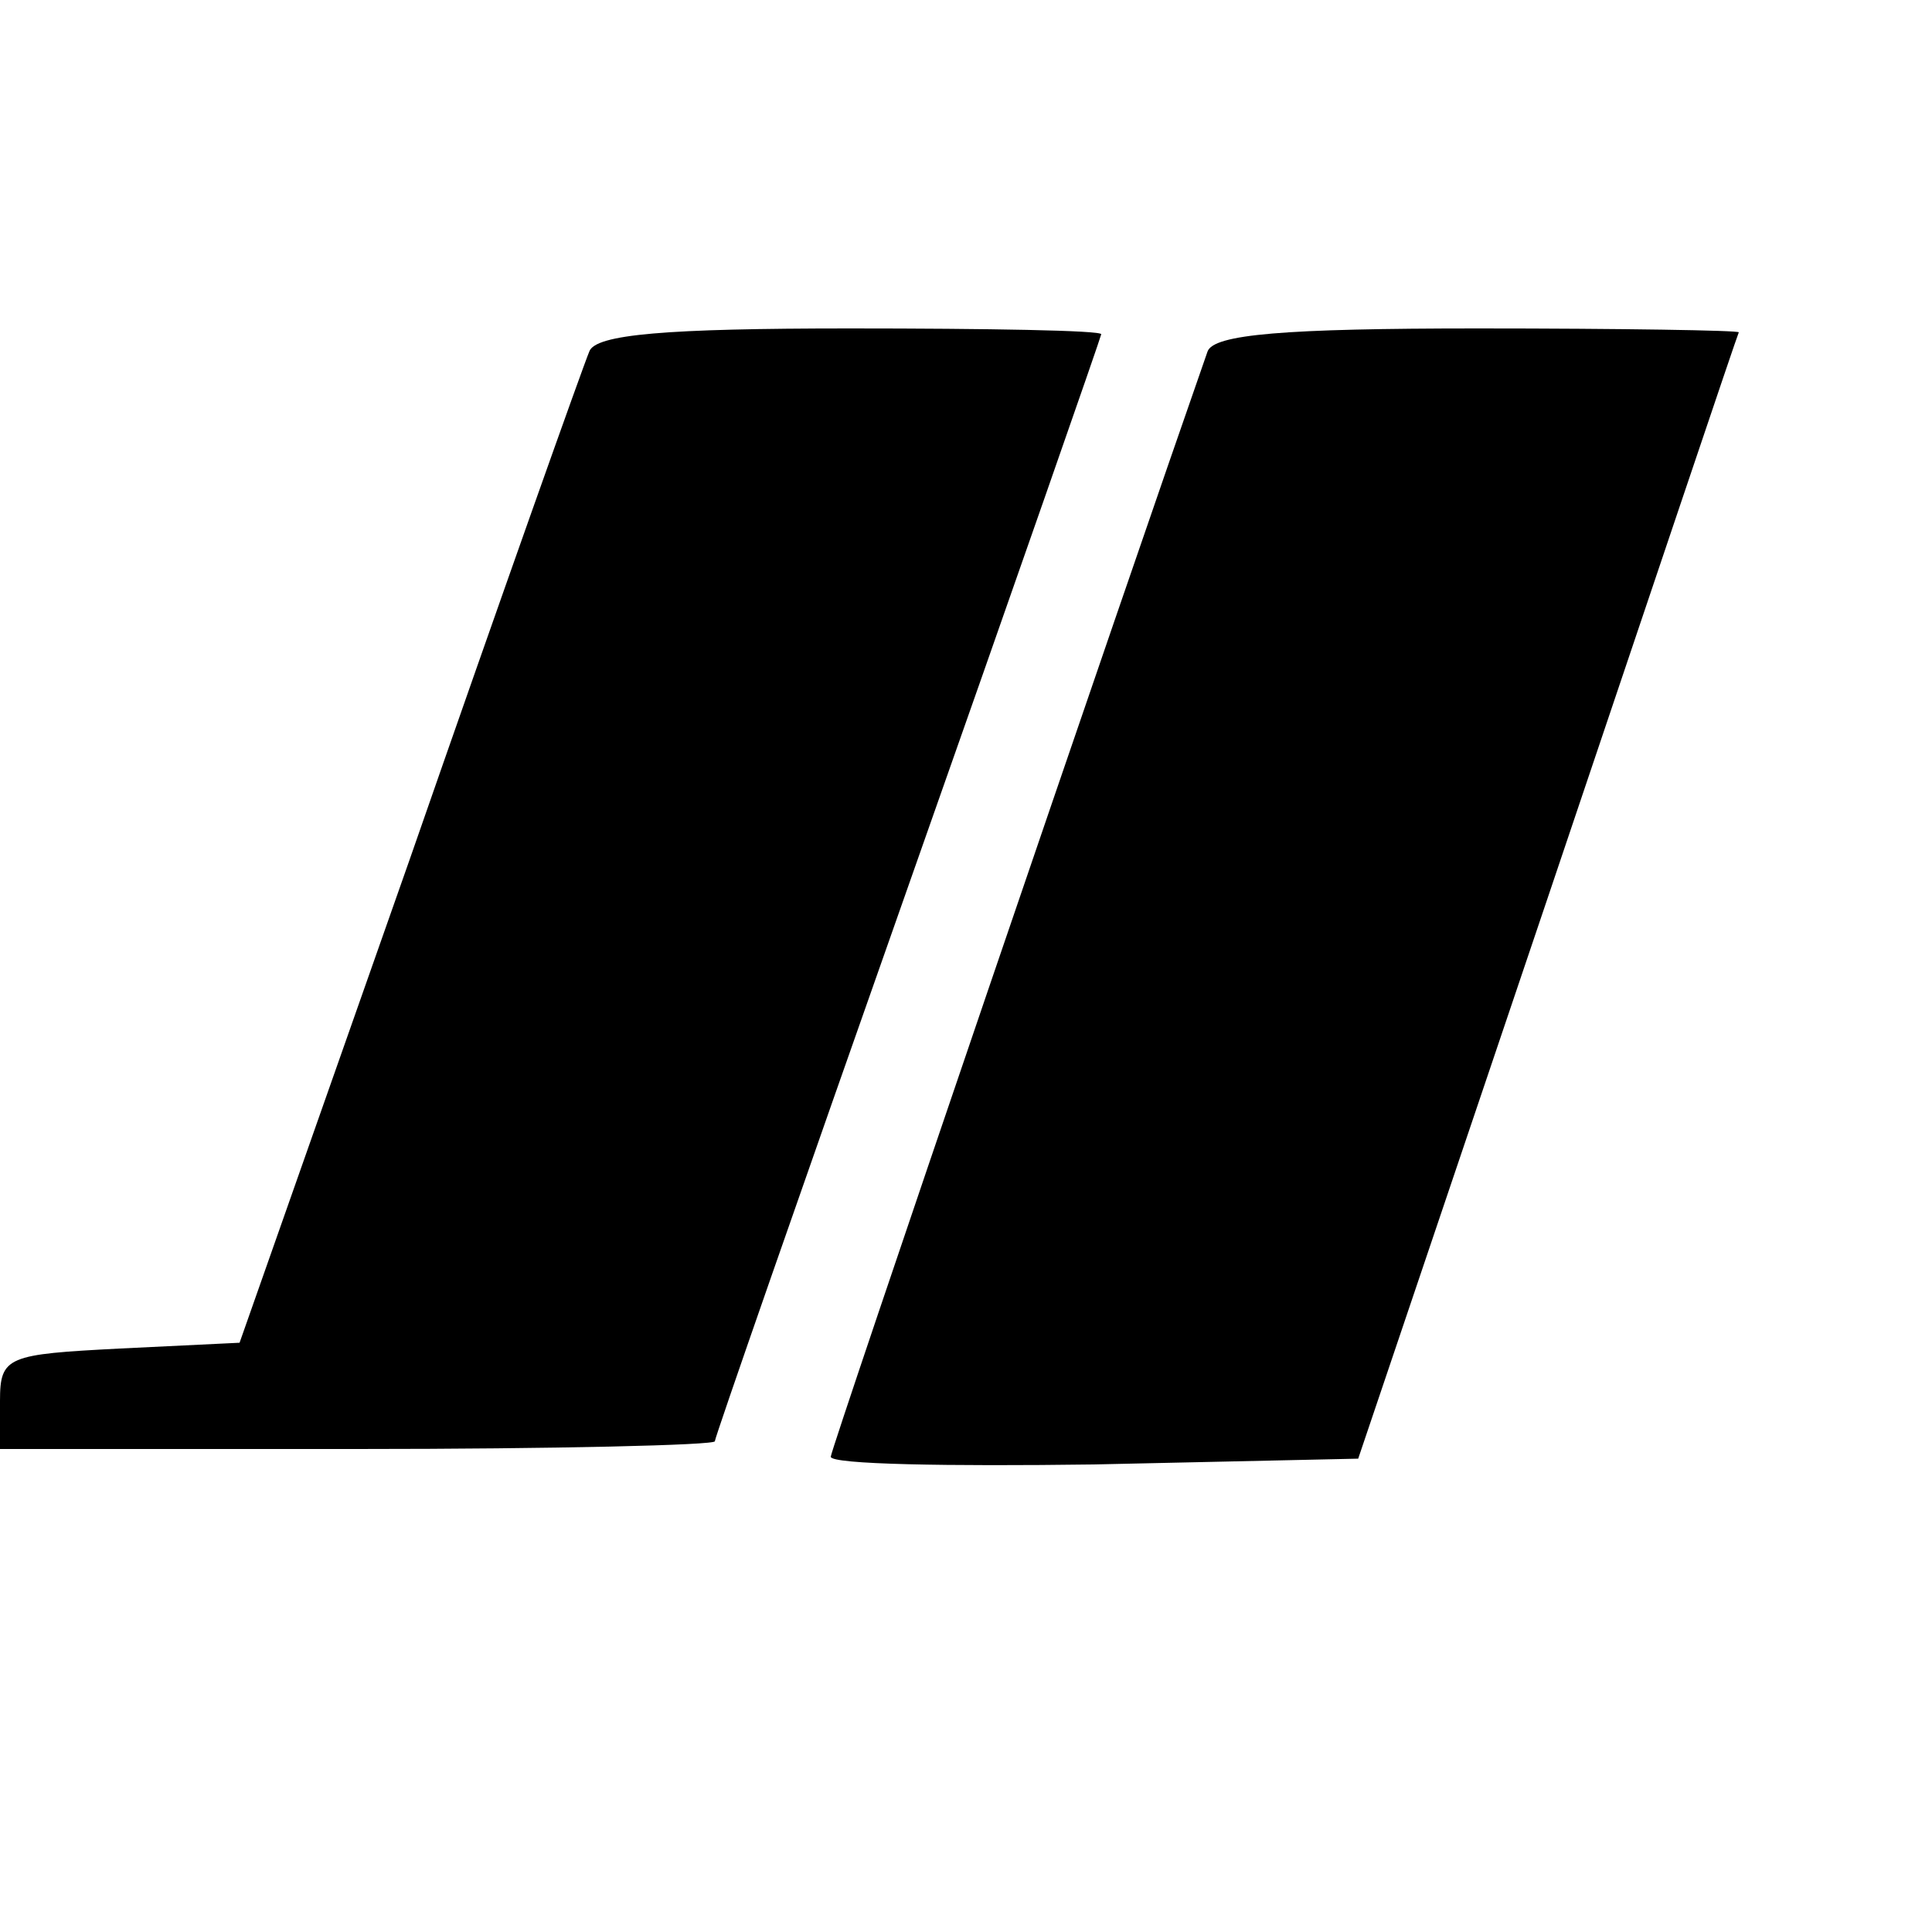
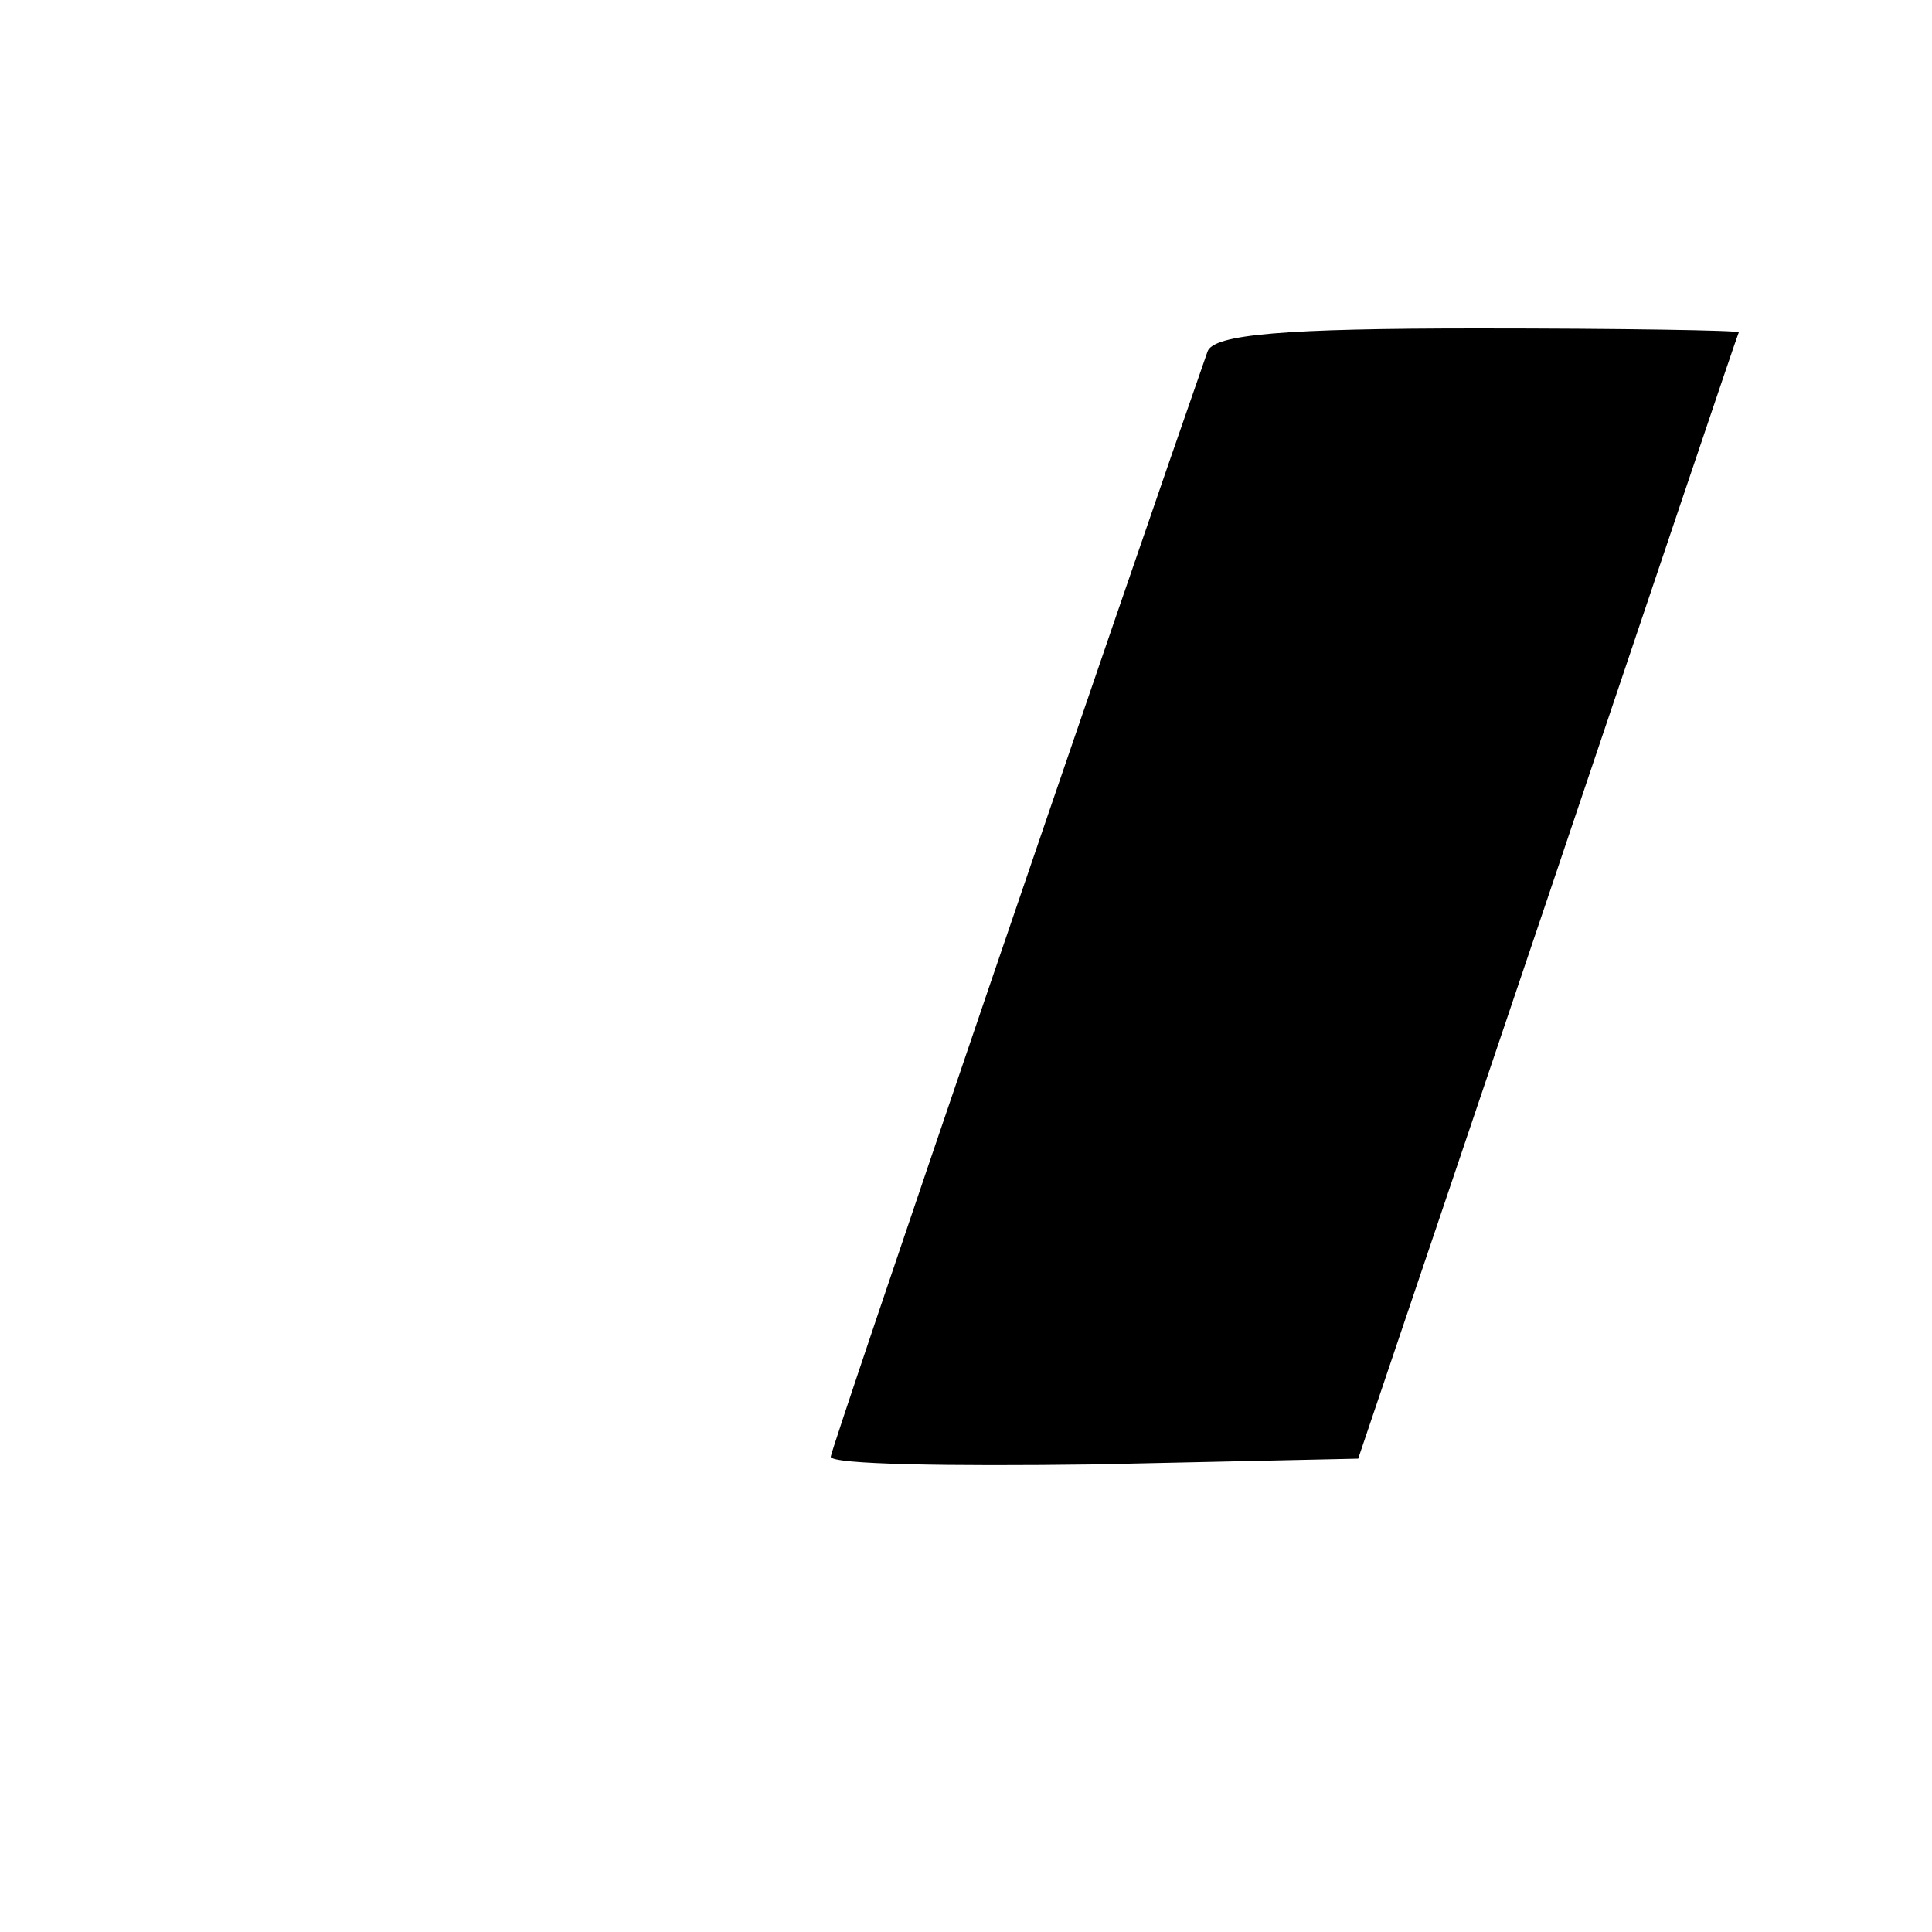
<svg xmlns="http://www.w3.org/2000/svg" version="1.0" width="100pt" height="100pt" viewBox="0 0 100 100" preserveAspectRatio="xMidYMid meet">
  <g transform="translate(0,100) scale(0.1,-0.1)" fill="#000000" stroke="none">
-     <path d="M305 818 c-3 -7 -45 -125 -93 -263 l-88 -250 -62 -3 c-58 -3 -62 -4 -62 -27 l0 -25 185 0 c102 0 185 2 185 4 0 2 45 131 100 287 55 156 100 285 100 286 0 2 -59 3 -130 3 -95 0 -132 -3 -135 -12z" />
    <path d="M625 818 c-42 -120 -195 -568 -195 -572 0 -4 61 -5 136 -4 l137 3 98 290 c54 160 98 291 99 293 0 1 -61 2 -135 2 -100 0 -137 -3 -140 -12z" />
  </g>
</svg>